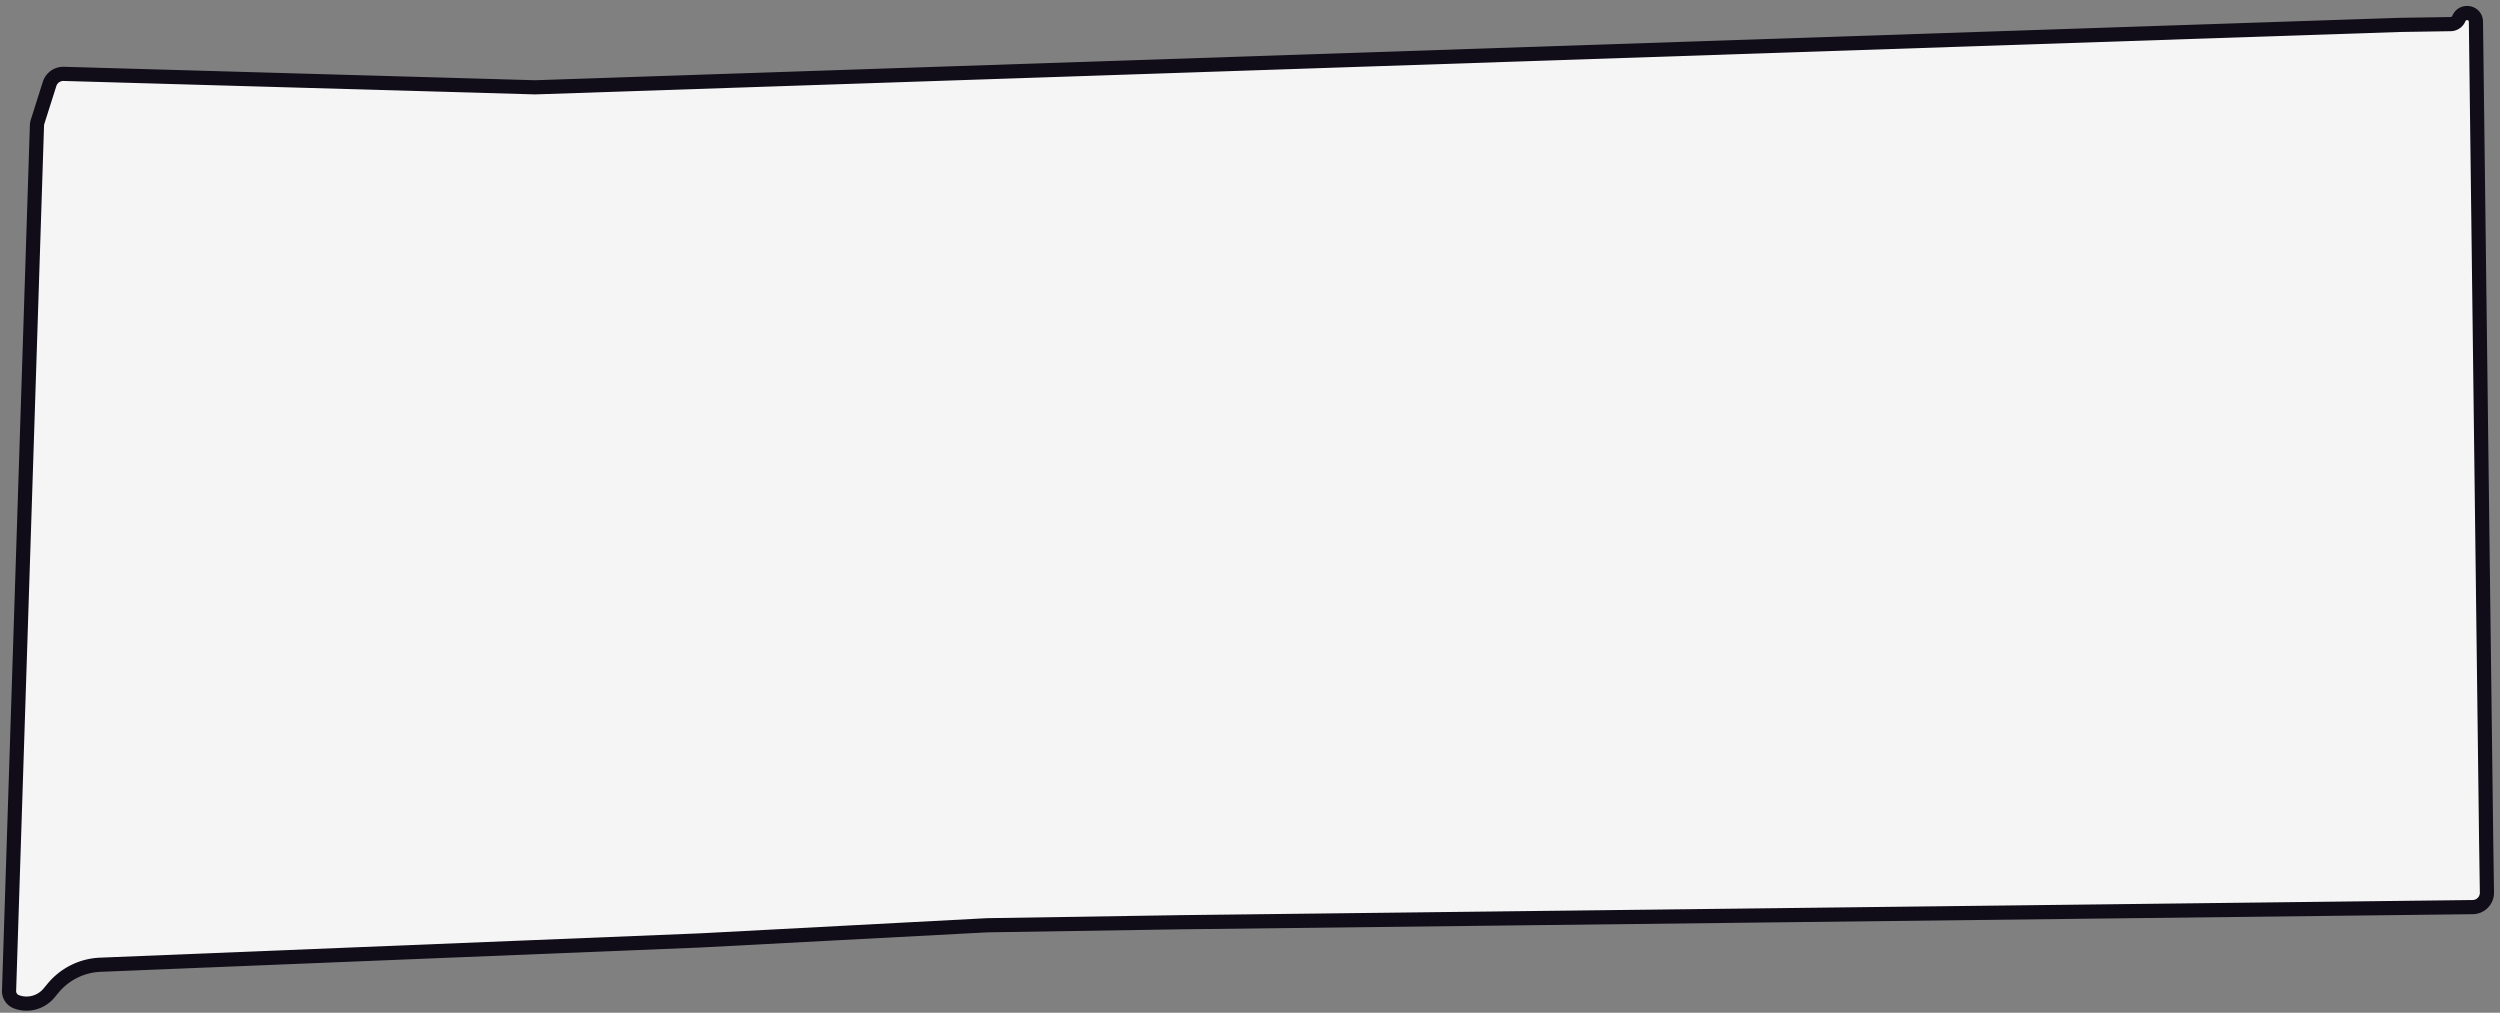
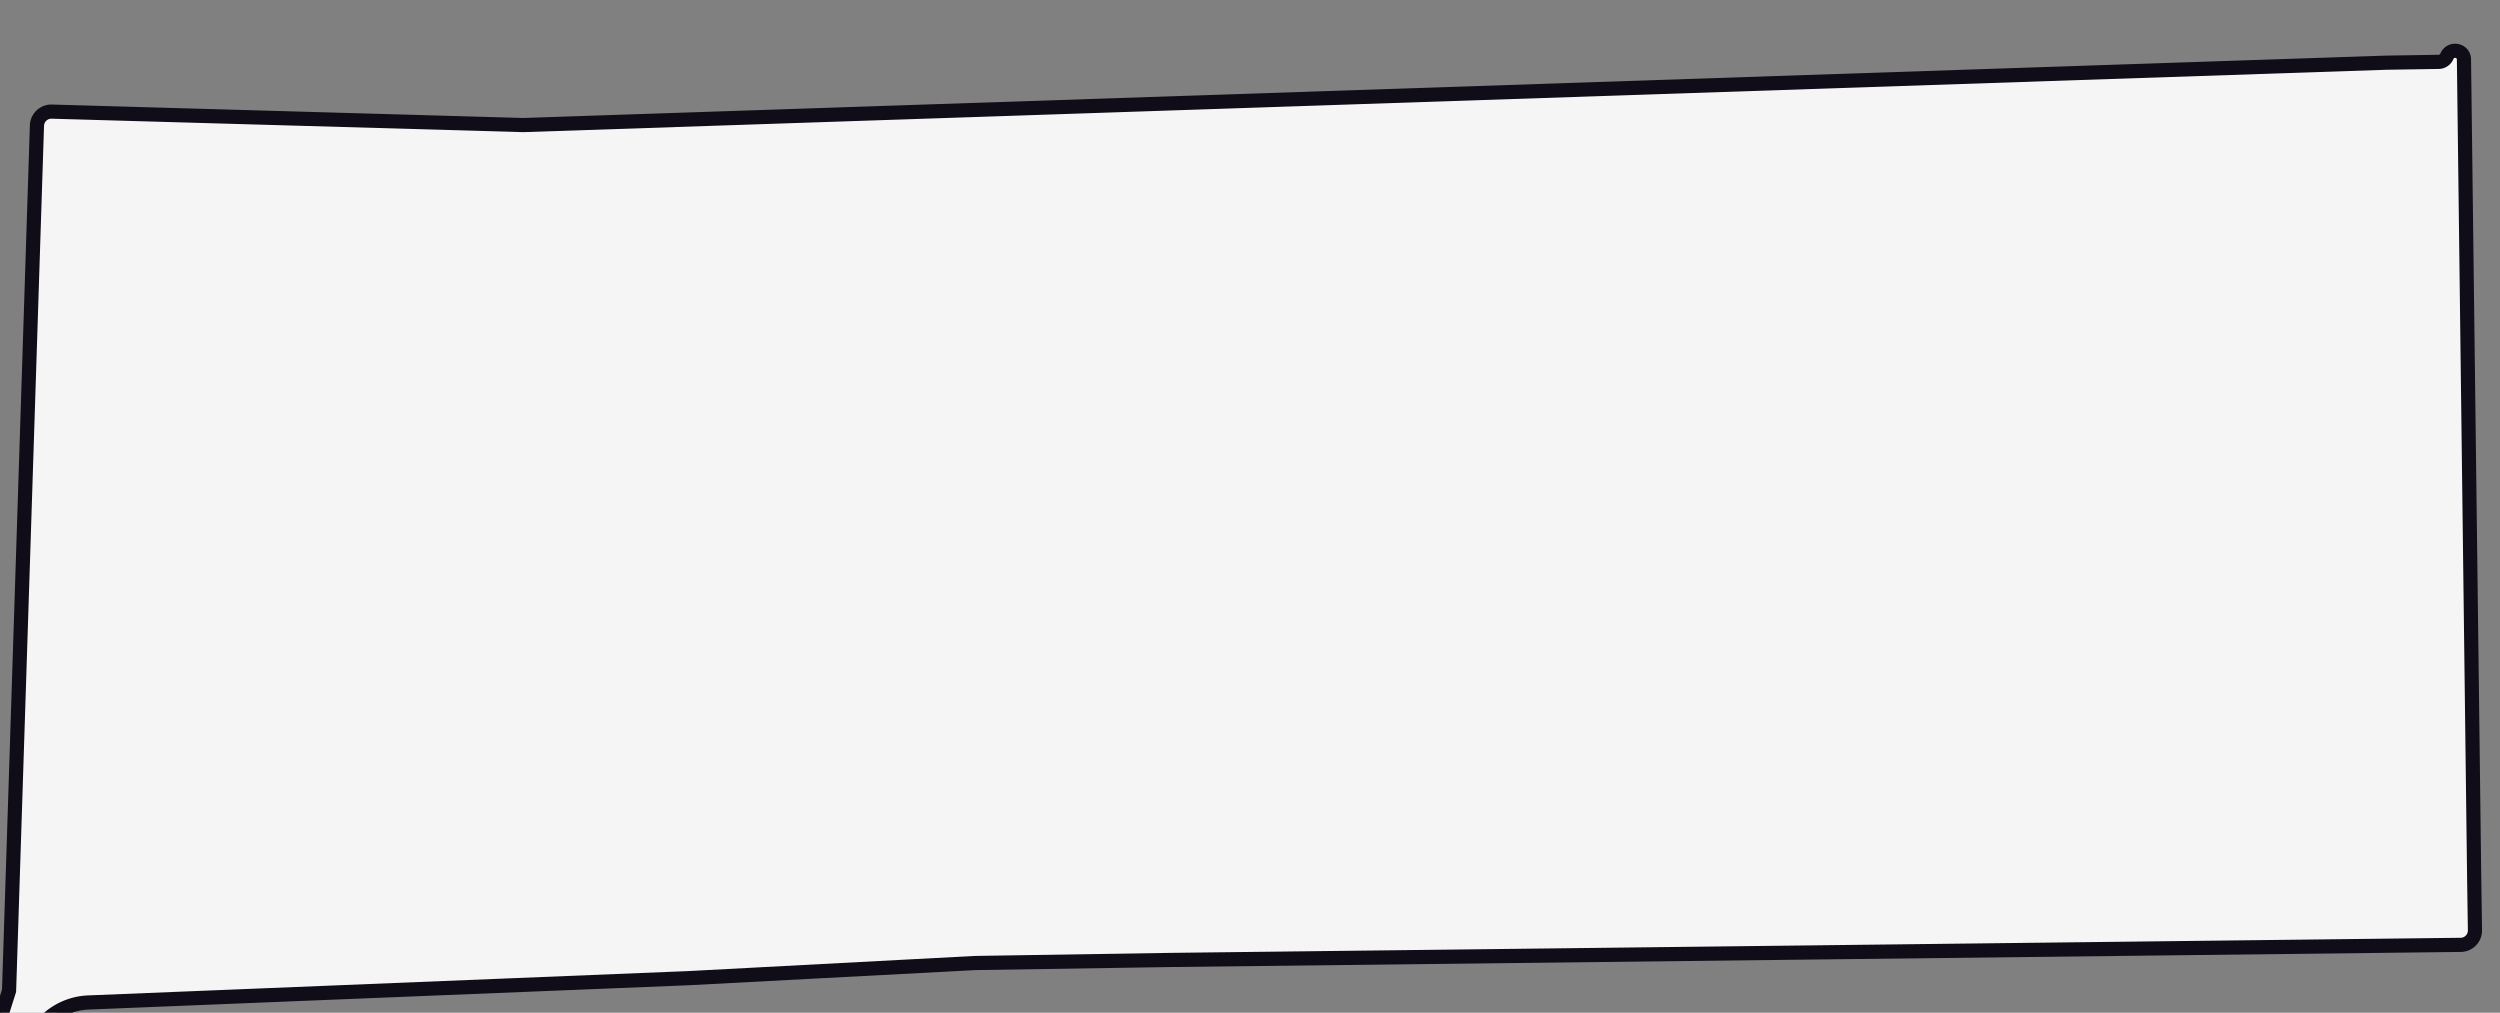
<svg xmlns="http://www.w3.org/2000/svg" width="353" height="143" fill="none">
  <rect width="100%" height="100%" fill="#808080" stroke="none" />
-   <path fill="#F5F5F5" stroke="#100C18" stroke-width="2" d="M1.279 139.89 5.218 17.723c.006-.184.037-.367.093-.543l1.69-5.33a2.033 2.033 0 0 1 1.99-1.42l66.572 1.899 263.143-8.81 7.33-.114a1.276 1.276 0 0 0 1.153-.782c.531-1.259 2.395-.917 2.412.442l1.446 115.763.107 7.199a2.033 2.033 0 0 1-2.004 2.057l-182.335 2.133-27.434.43-40.515 2.141-84.718 3.434a9.133 9.133 0 0 0-6.655 3.307l-.563.679c-1.127 1.36-2.987 1.859-4.619 1.238a1.604 1.604 0 0 1-1.032-1.556Z" />
+   <path fill="#F5F5F5" stroke="#100C18" stroke-width="2" d="M1.279 139.89 5.218 17.723c.006-.184.037-.367.093-.543a2.033 2.033 0 0 1 1.99-1.42l66.572 1.899 263.143-8.81 7.33-.114a1.276 1.276 0 0 0 1.153-.782c.531-1.259 2.395-.917 2.412.442l1.446 115.763.107 7.199a2.033 2.033 0 0 1-2.004 2.057l-182.335 2.133-27.434.43-40.515 2.141-84.718 3.434a9.133 9.133 0 0 0-6.655 3.307l-.563.679c-1.127 1.36-2.987 1.859-4.619 1.238a1.604 1.604 0 0 1-1.032-1.556Z" />
</svg>